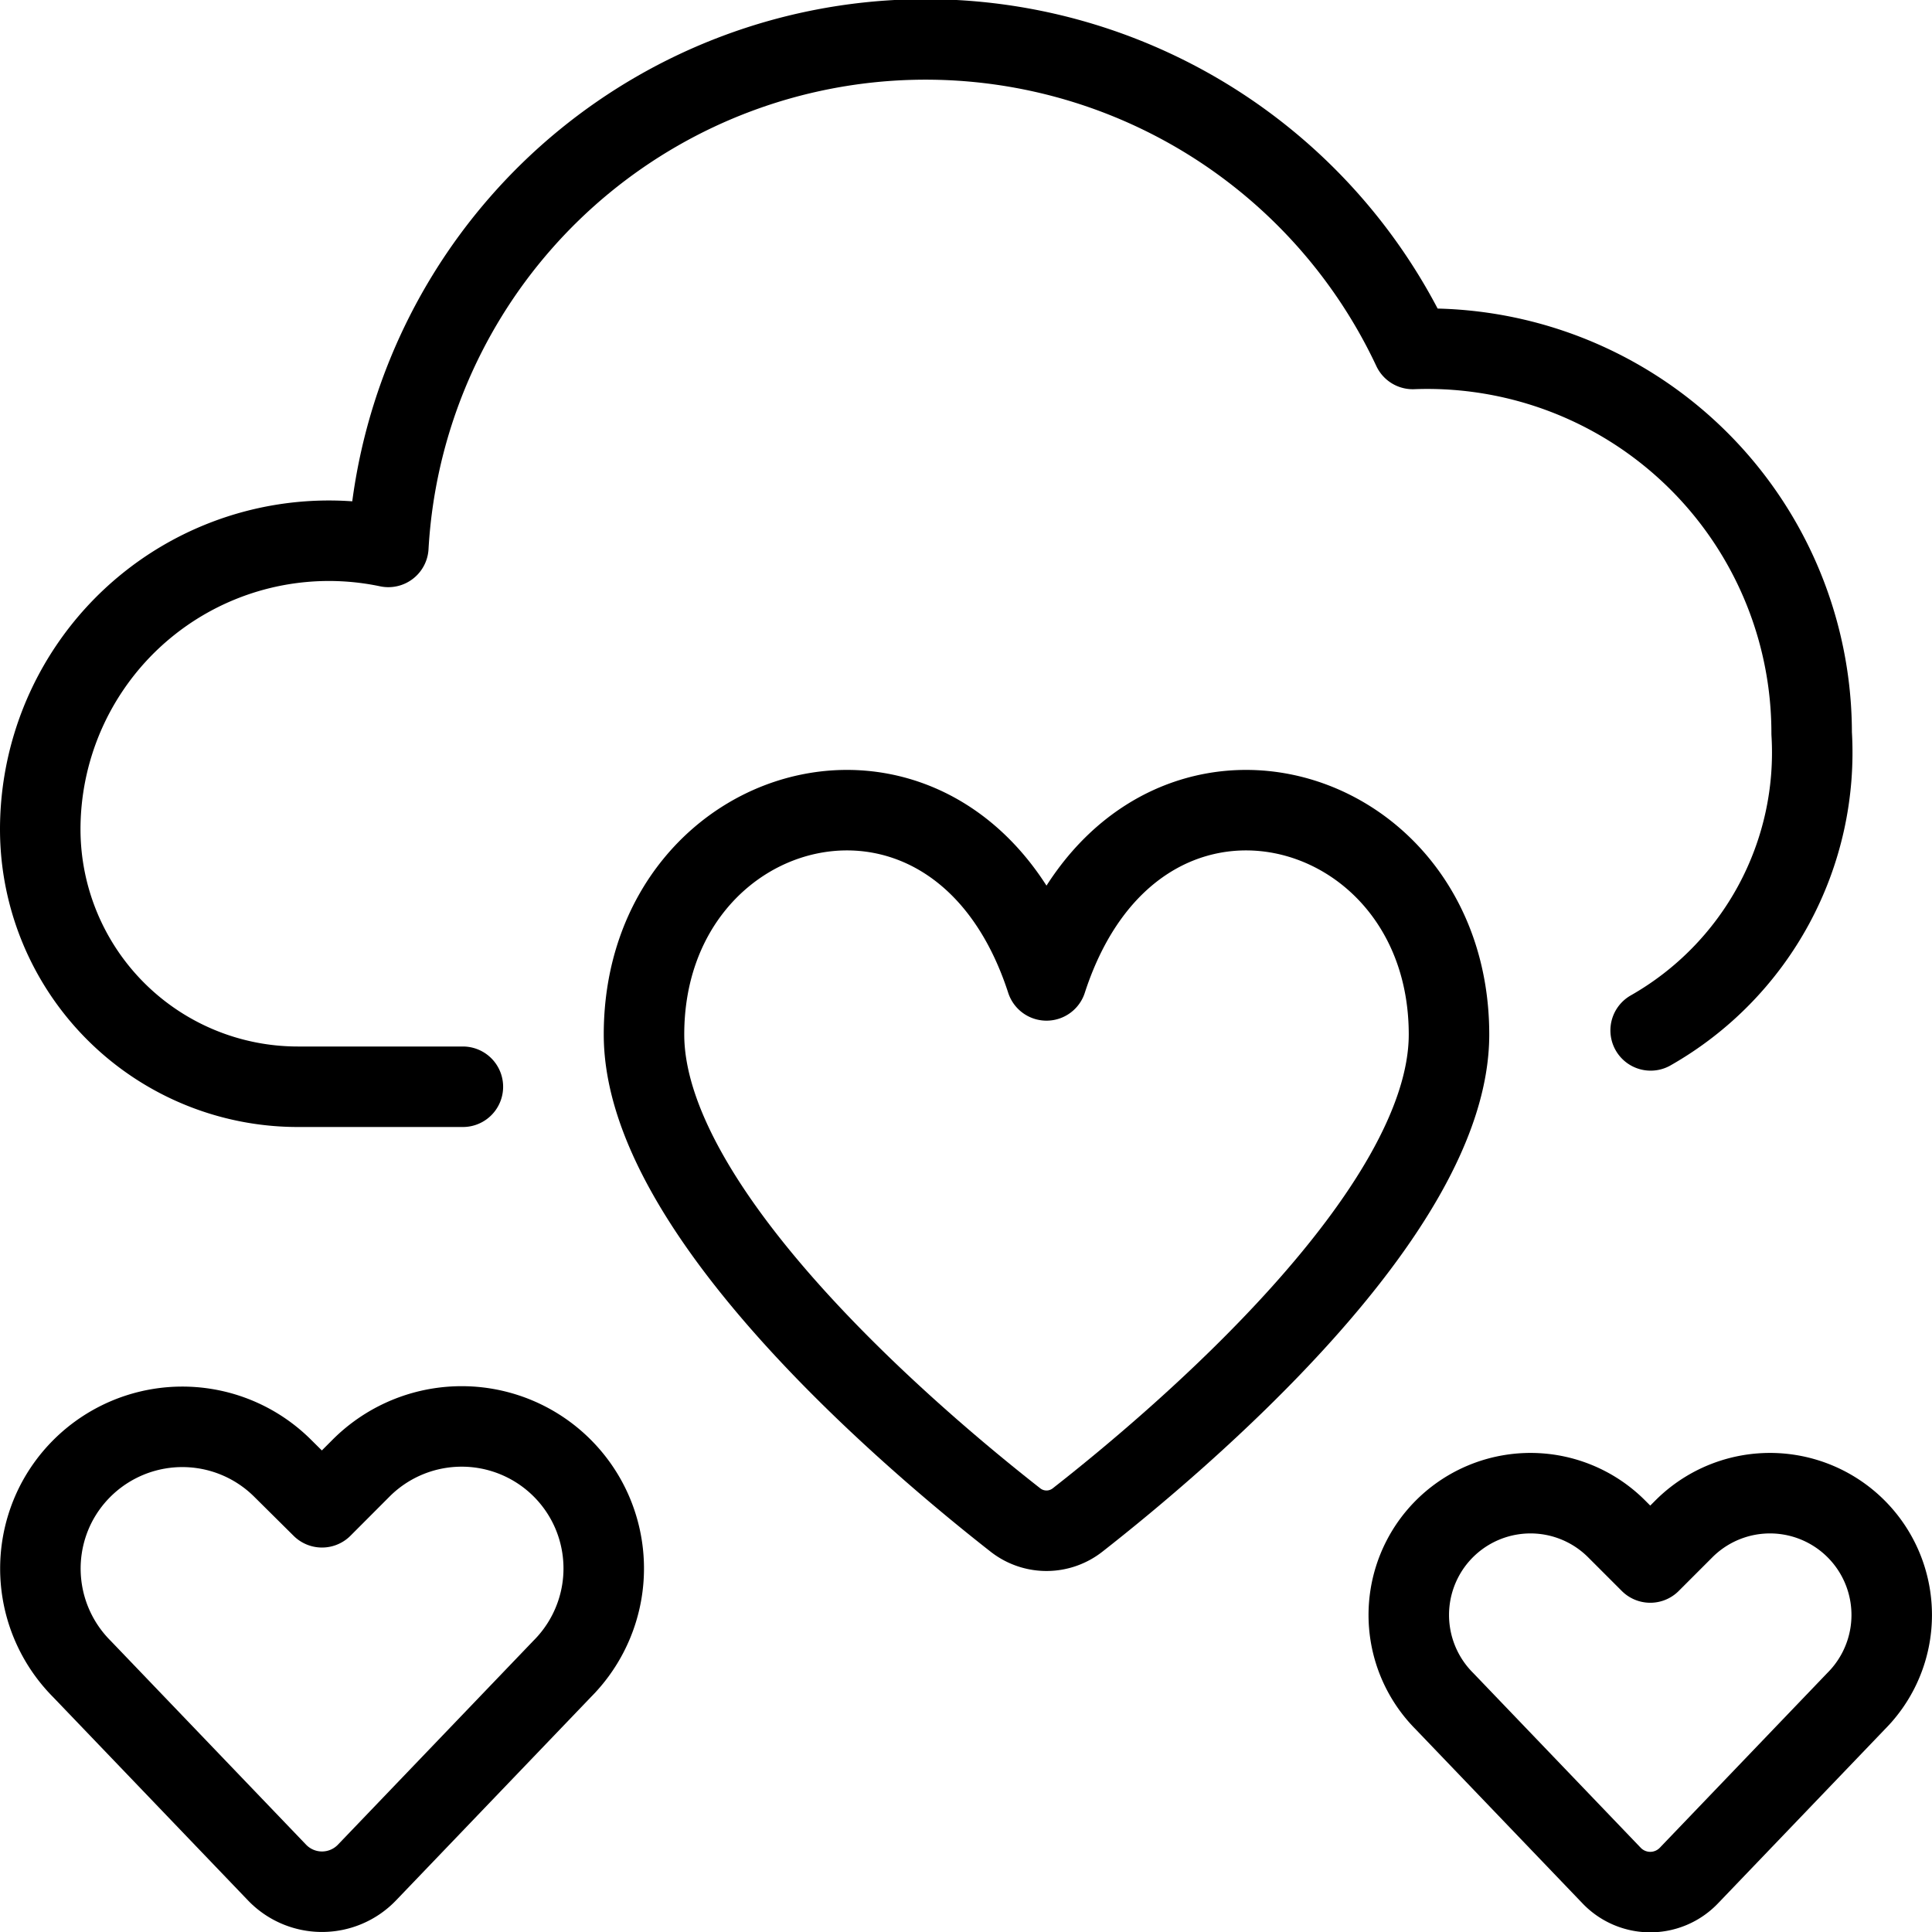
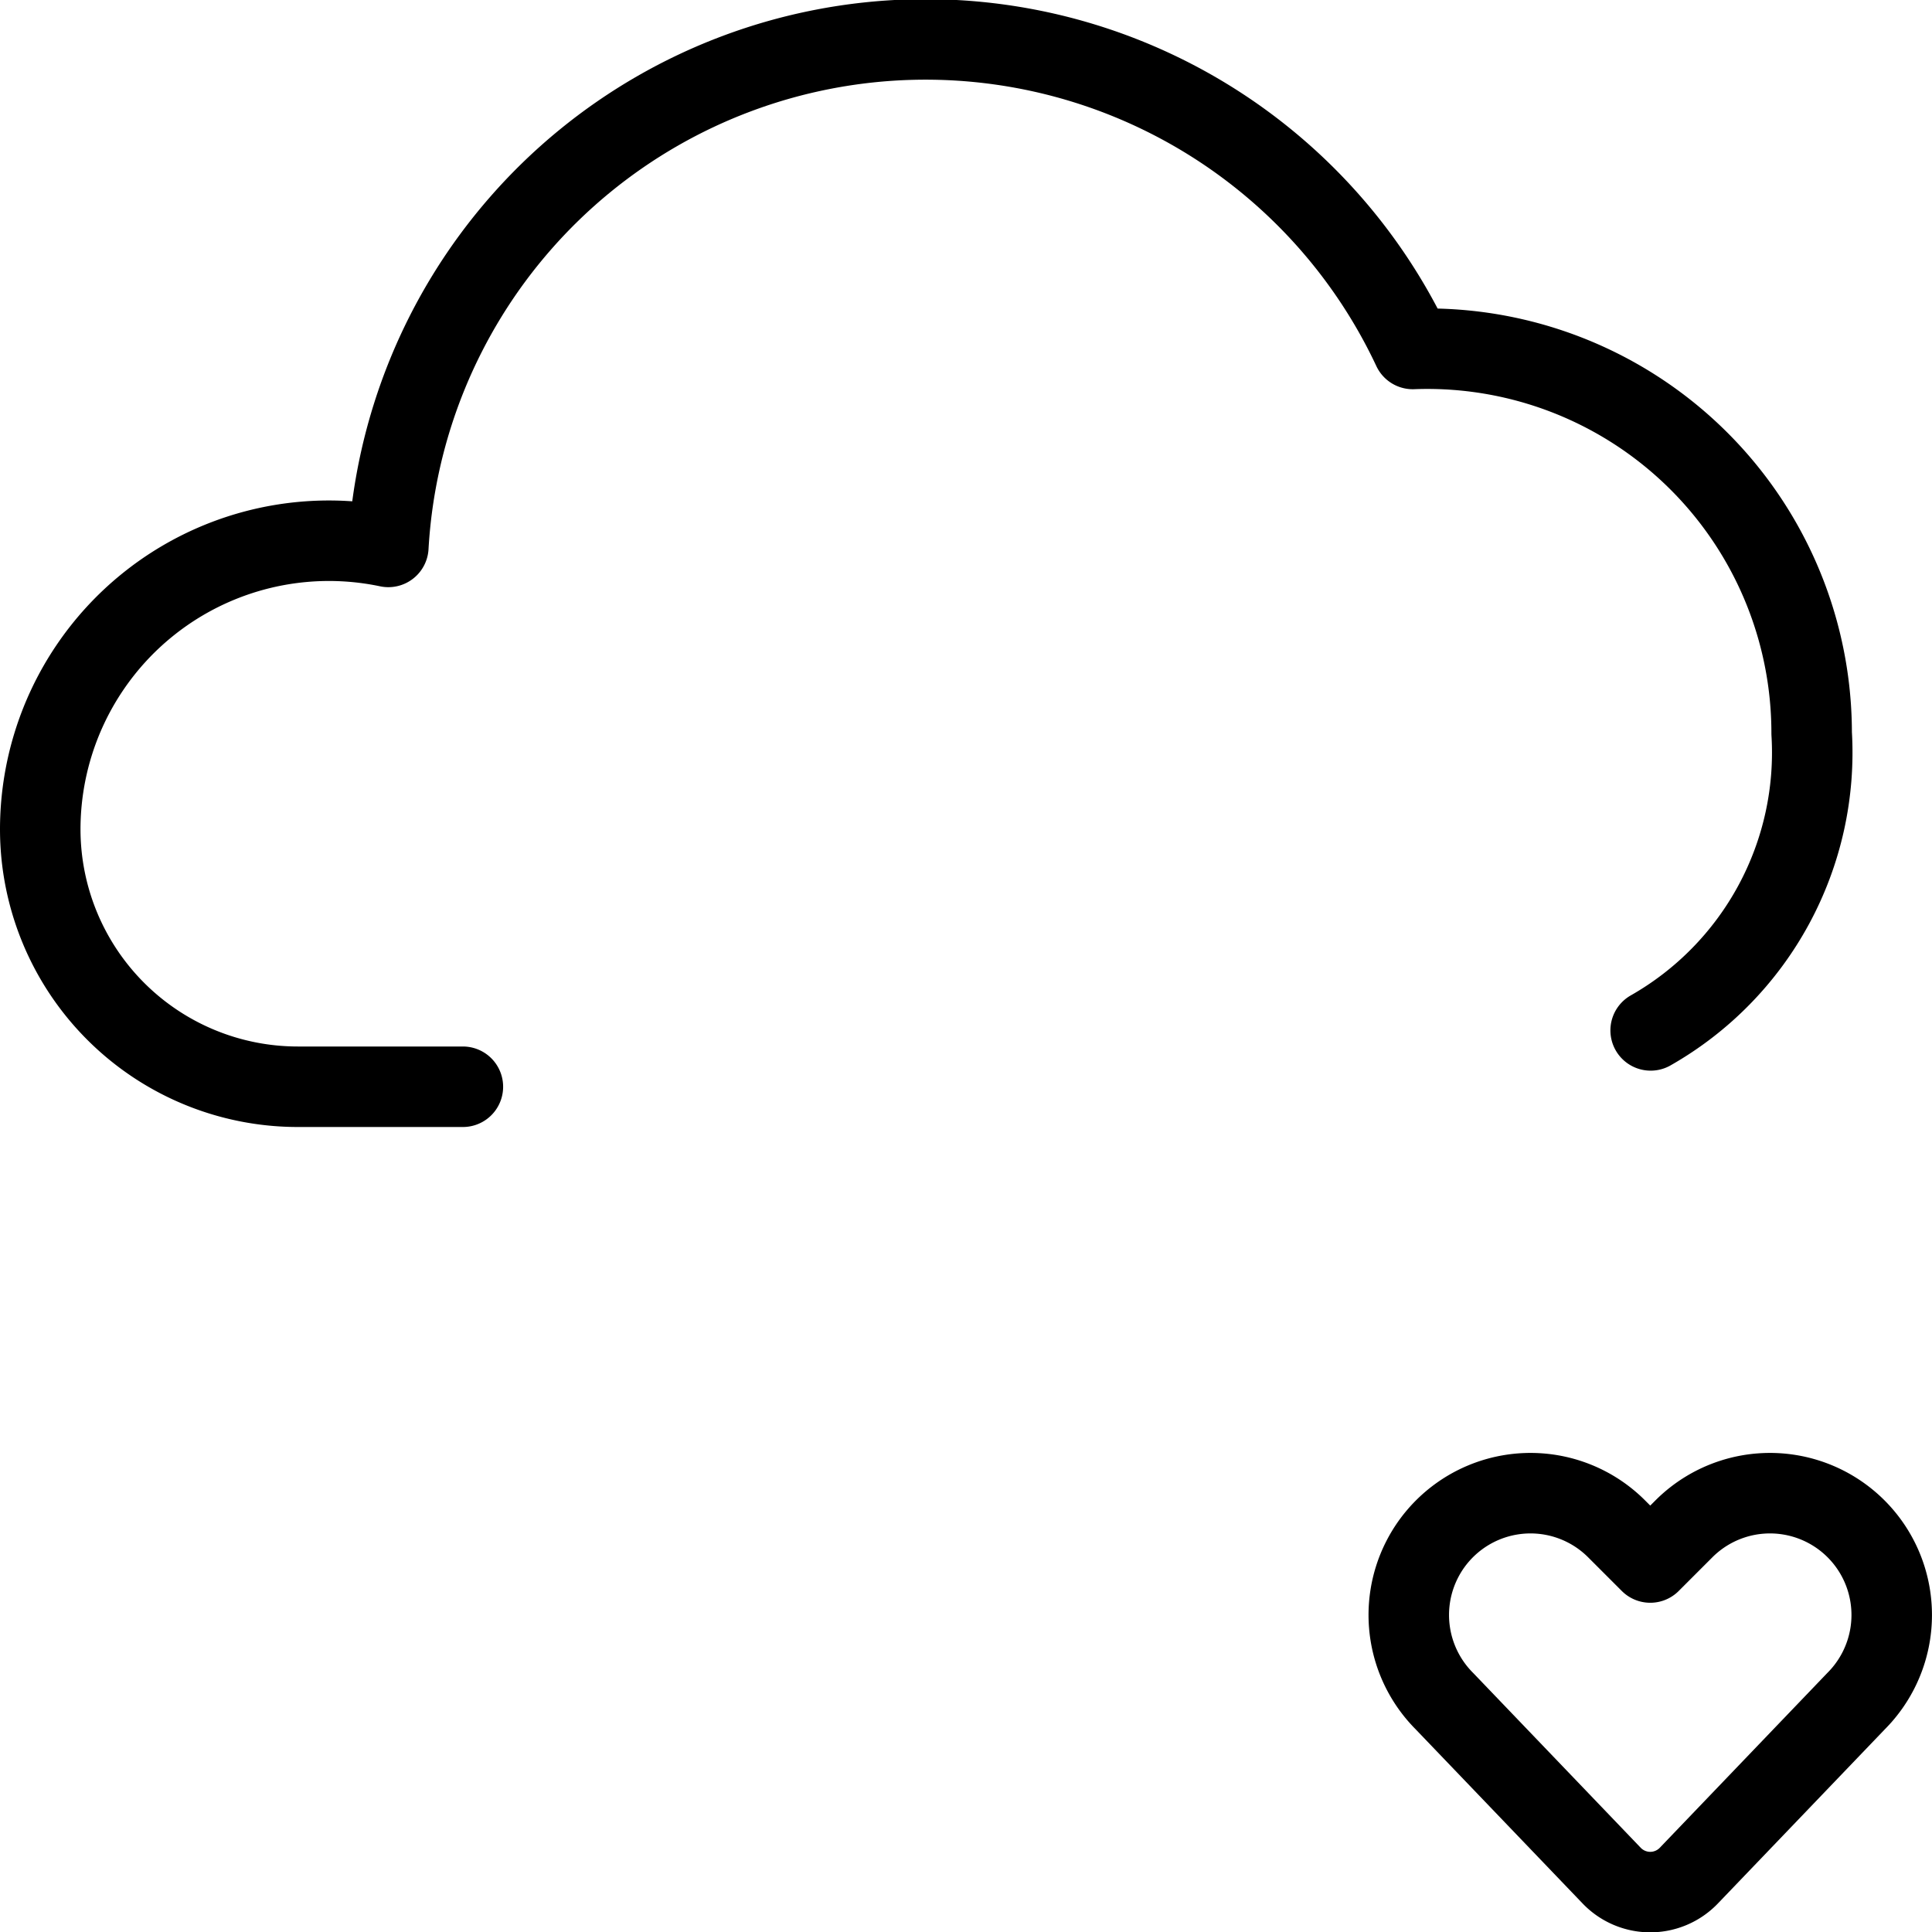
<svg xmlns="http://www.w3.org/2000/svg" viewBox="0 0 24 24">
  <g transform="matrix(1,0,0,1,0,0)">
    <path d="M20.505,12.8a3.97,3.97,0,0,0,2-3.692,4.774,4.774,0,0,0-4.955-4.773A6.685,6.685,0,0,0,4.824,6.794,3.586,3.586,0,0,0,.5,10.3a3.2,3.2,0,0,0,3.2,3.2H5.75" fill="none" stroke="#000000" stroke-linecap="round" stroke-linejoin="round" />
-     <path d="M13,12.179c-1.1-3.386-5-2.368-5,.672,0,2.207,3.337,5.031,4.614,6.031a.625.625,0,0,0,.772,0c1.277-1,4.614-3.824,4.614-6.031C18,9.811,14.1,8.793,13,12.179Z" fill="none" stroke="#000000" stroke-linecap="round" stroke-linejoin="round" />
-     <path d="M4.558,23.262a.774.774,0,0,1-1.116,0l-2.425-2.53A1.766,1.766,0,0,1,.686,18.7h0a1.766,1.766,0,0,1,2.827-.459L4,18.724l.487-.488a1.766,1.766,0,0,1,2.827.459h0a1.766,1.766,0,0,1-.331,2.037Z" fill="none" stroke="#000000" stroke-linecap="round" stroke-linejoin="round" />
    <path d="M20.979,23.3a.664.664,0,0,1-.958,0l-2.078-2.168a1.515,1.515,0,0,1-.283-1.747h0a1.512,1.512,0,0,1,2.422-.393l.418.418.418-.418a1.512,1.512,0,0,1,2.422.393h0a1.515,1.515,0,0,1-.283,1.747Z" fill="none" stroke="#000000" stroke-linecap="round" stroke-linejoin="round" />
  </g>
</svg>